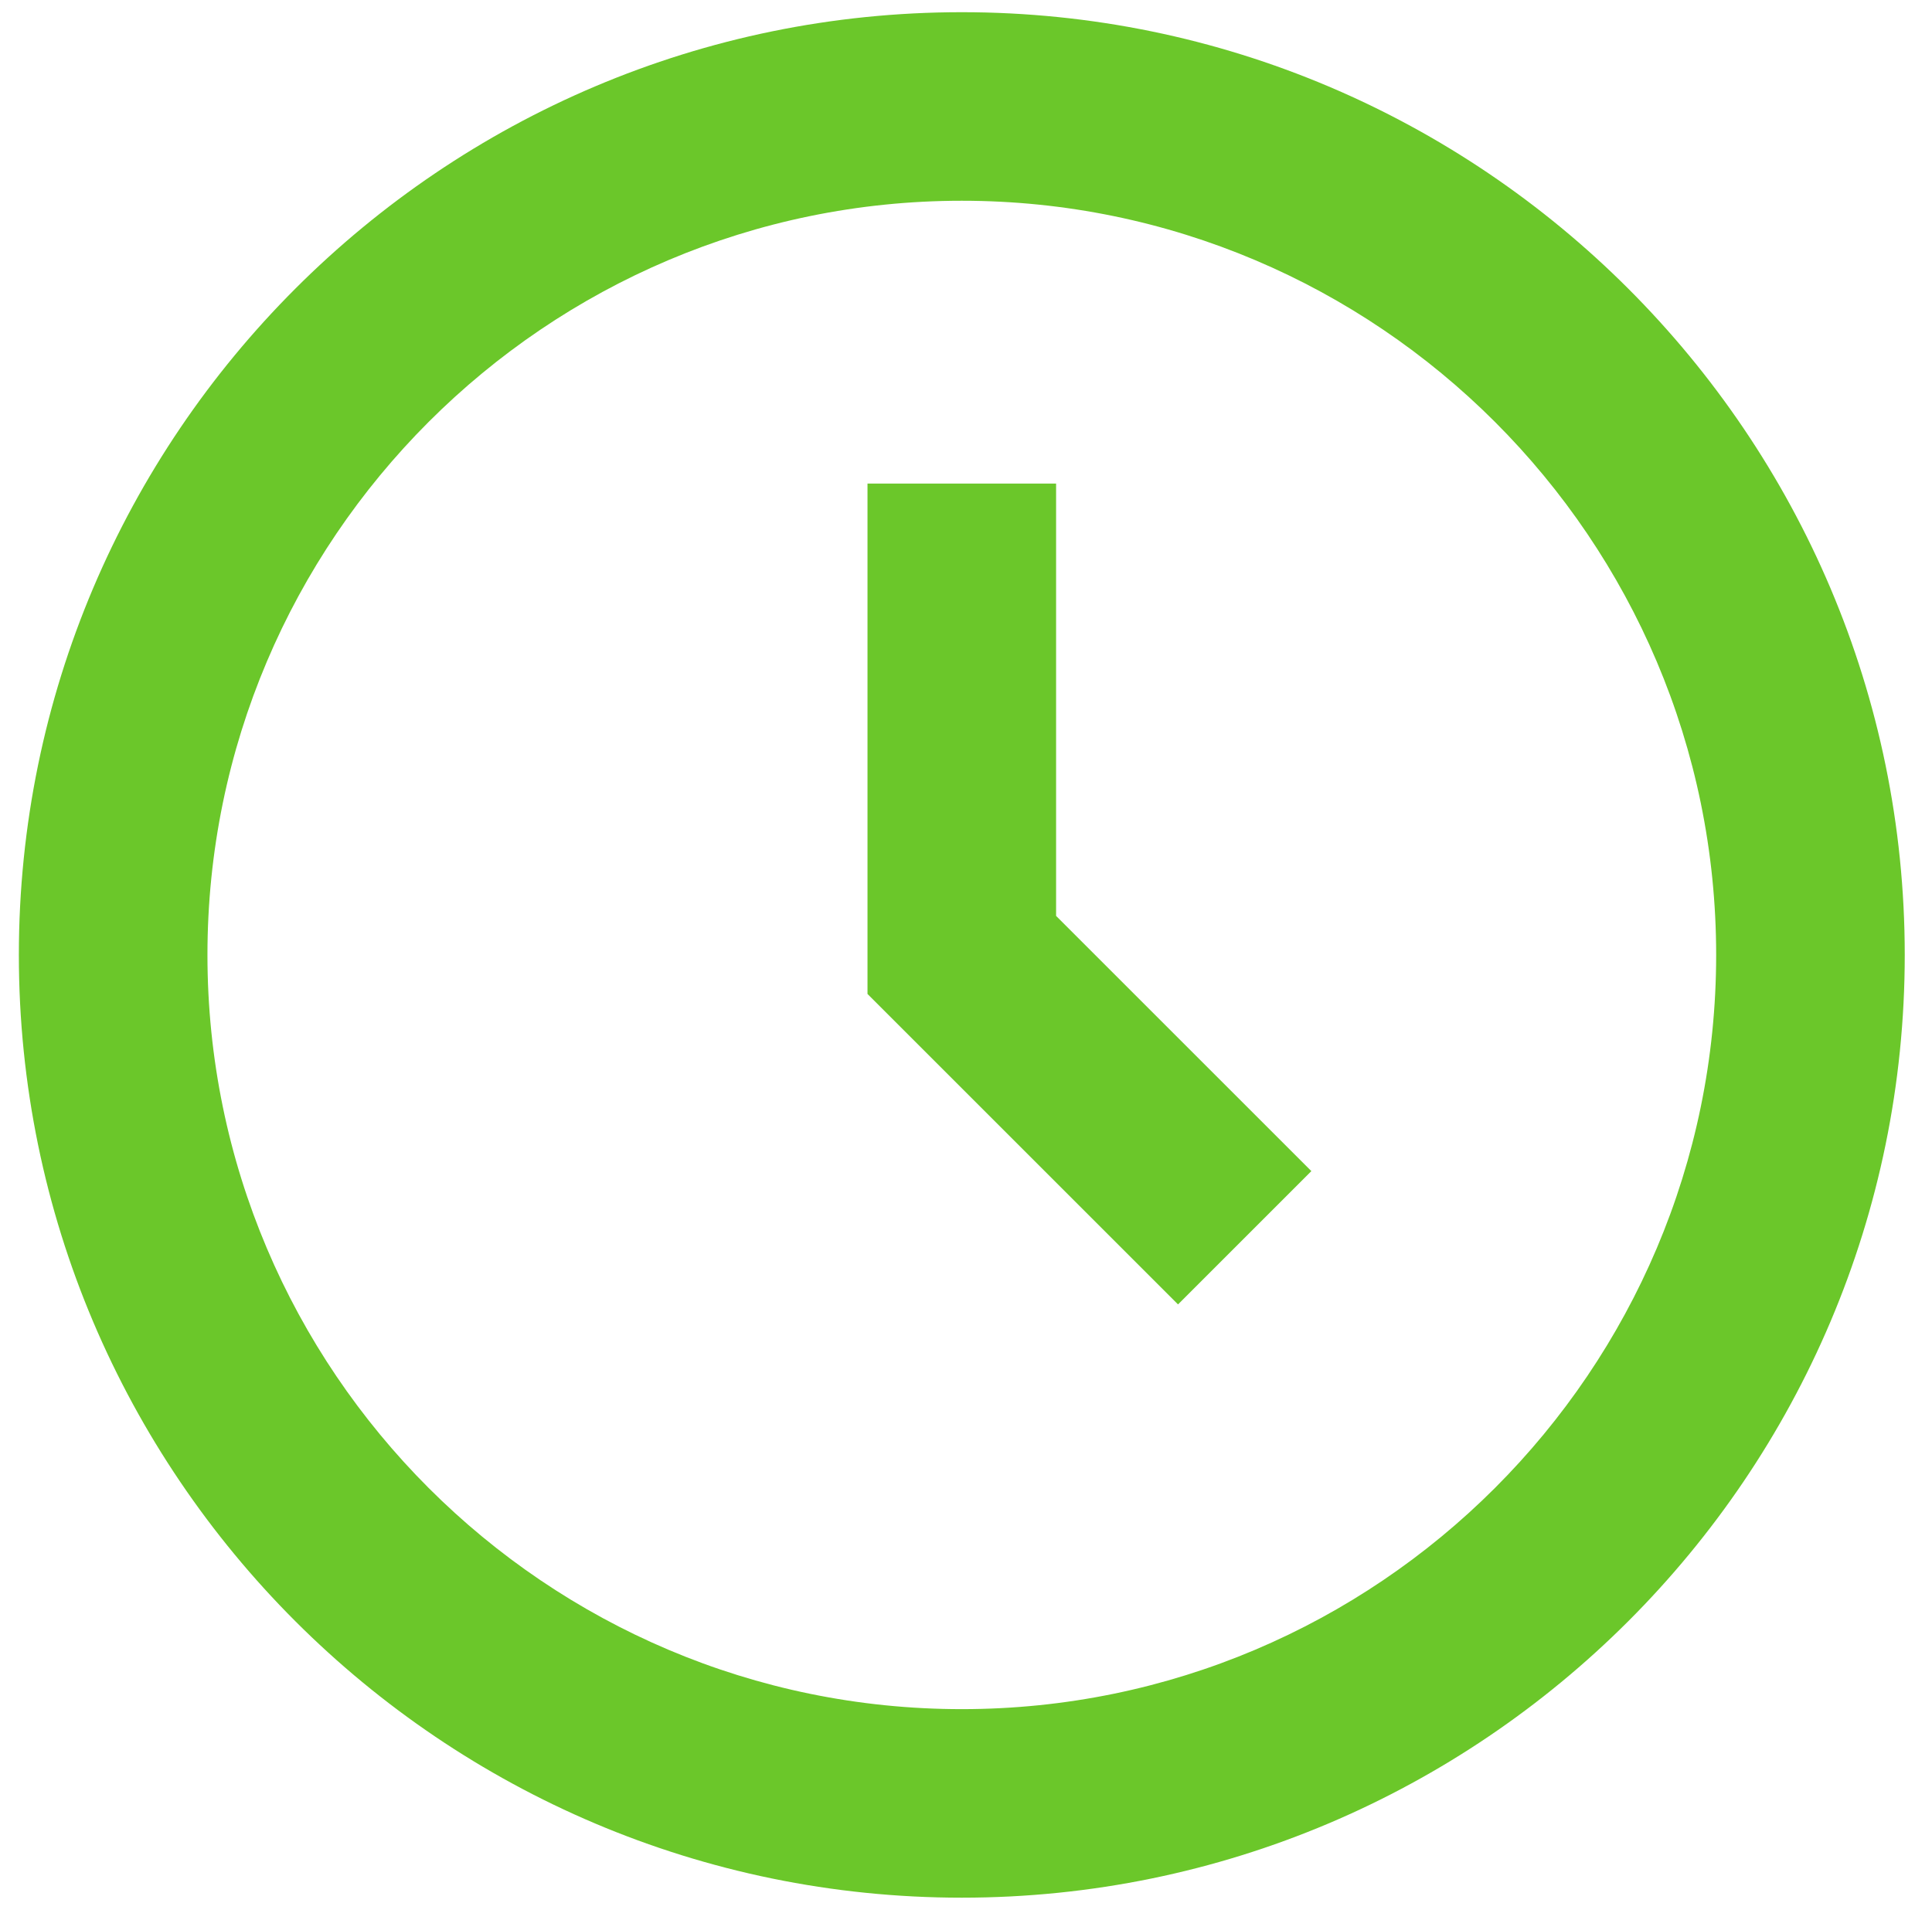
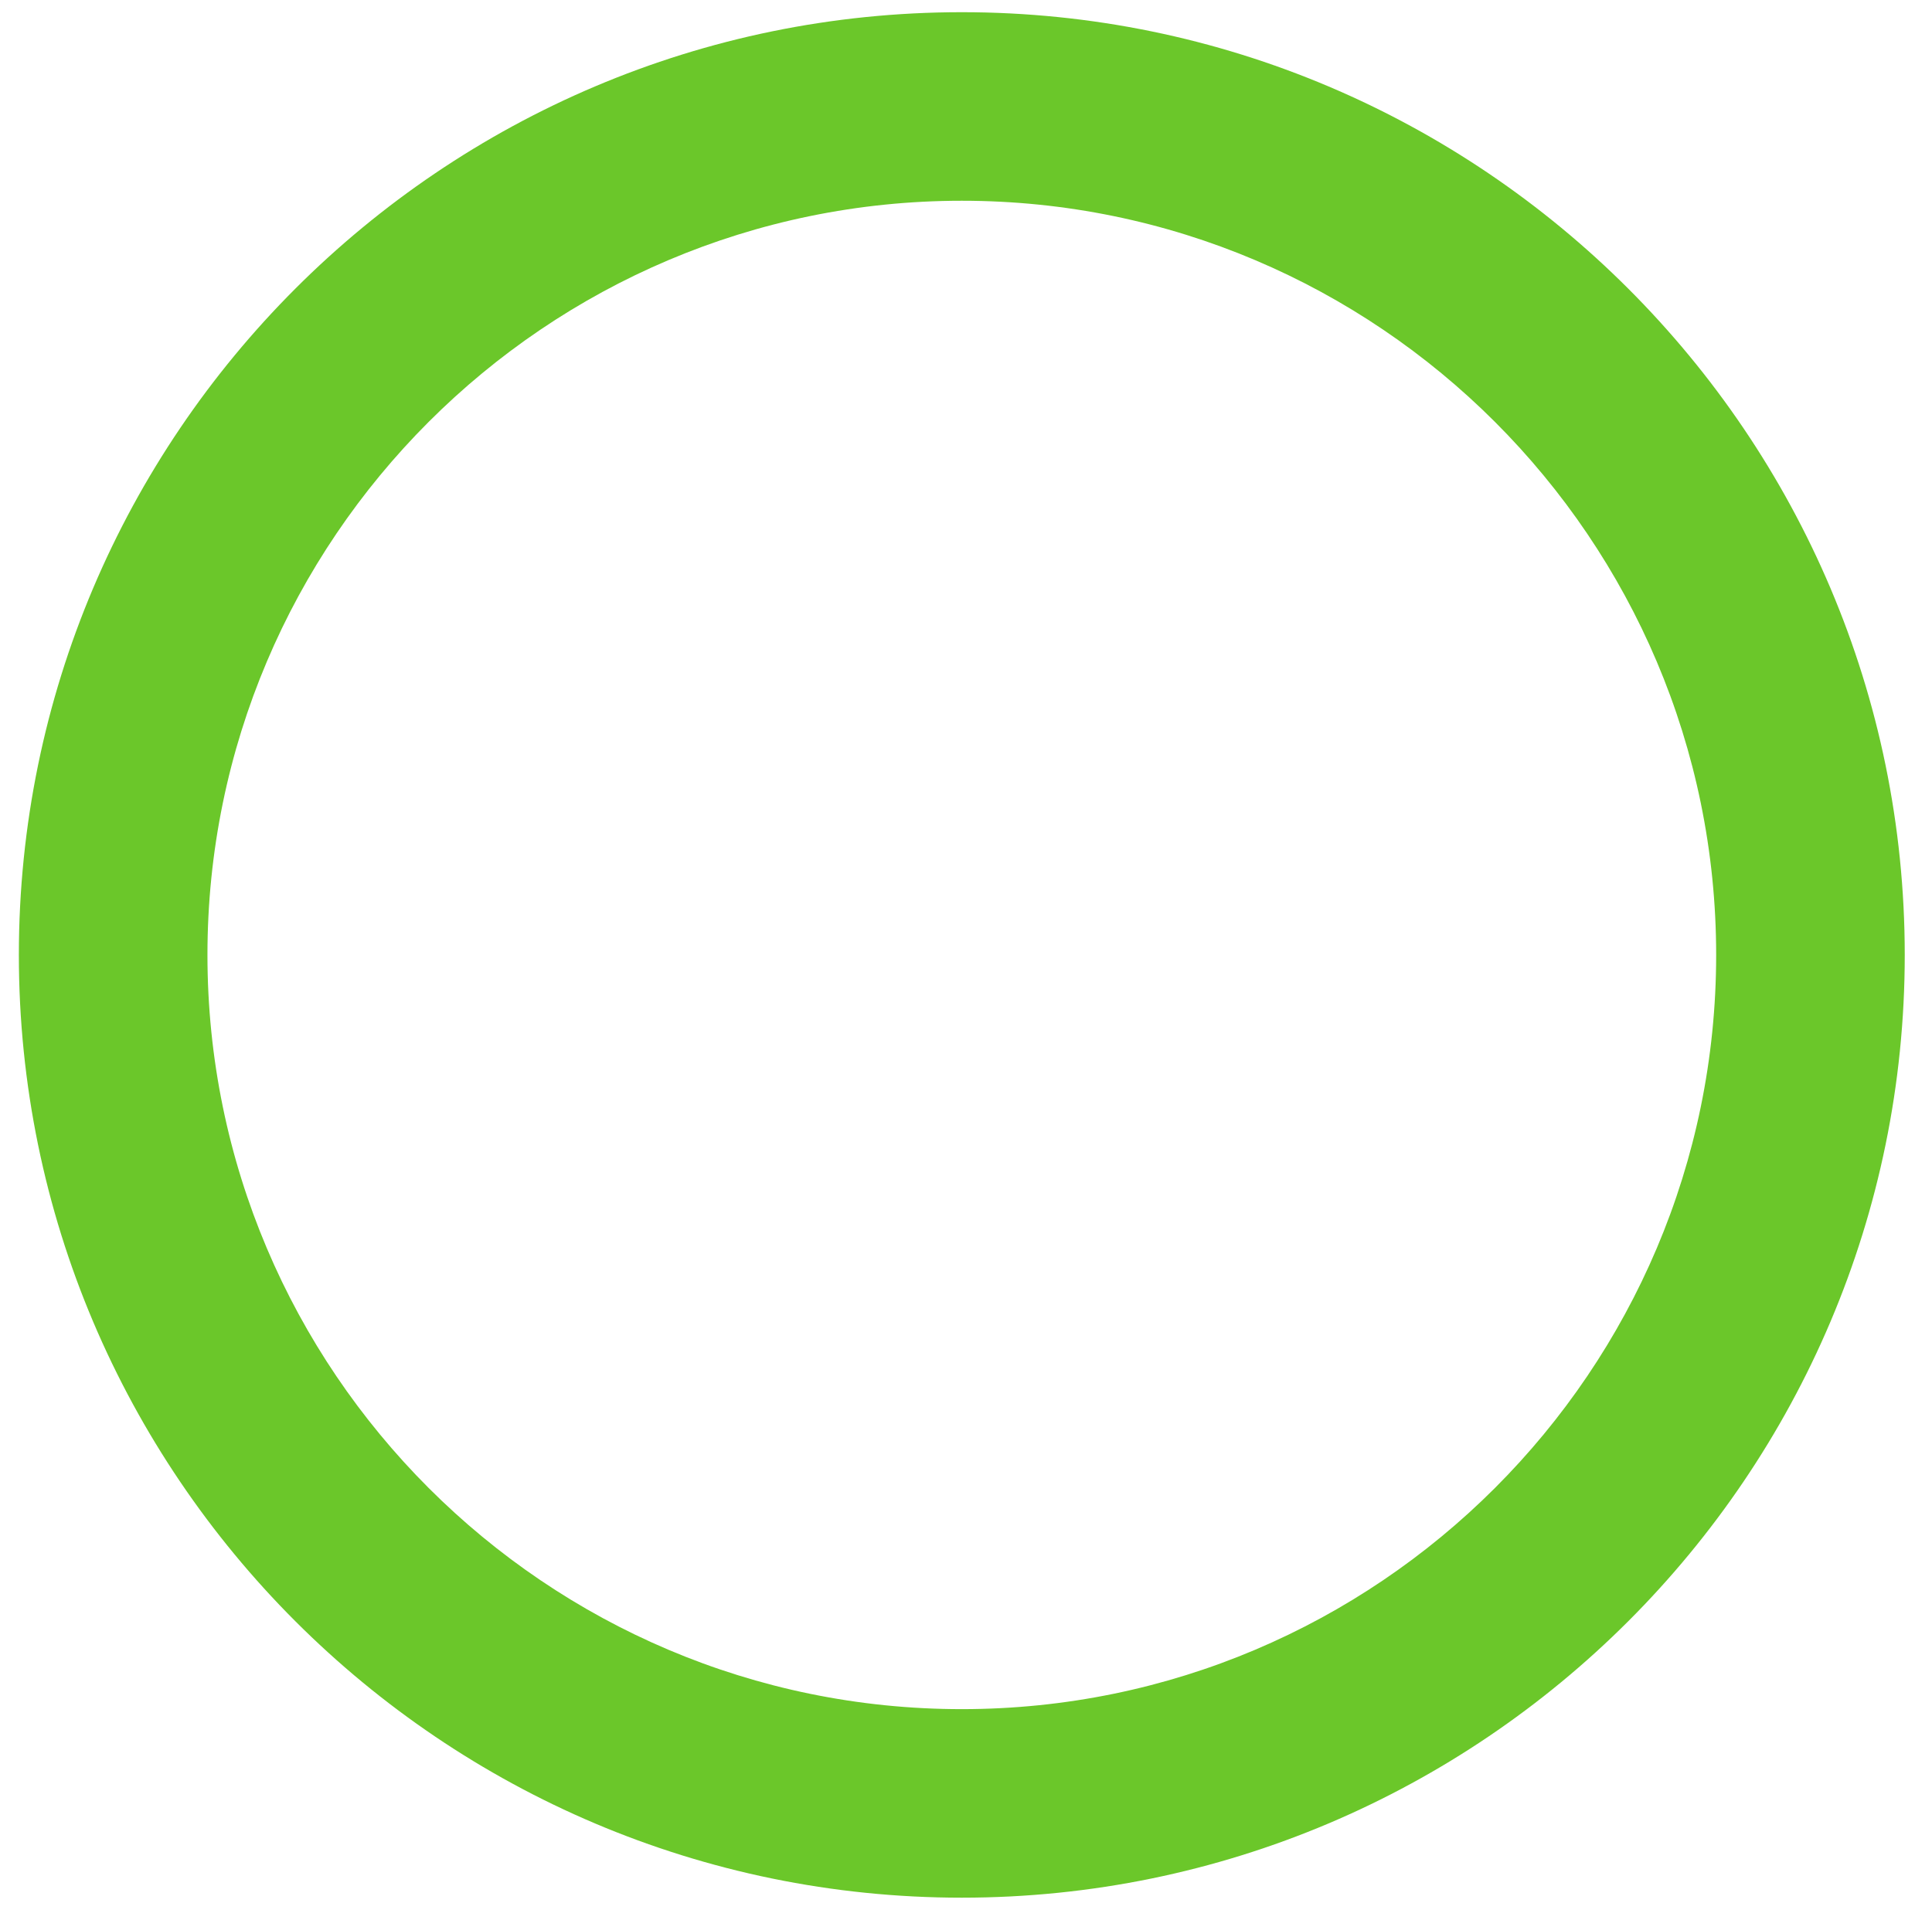
<svg xmlns="http://www.w3.org/2000/svg" width="100%" height="100%" viewBox="0 0 171 170" version="1.1" xml:space="preserve" style="fill-rule:evenodd;clip-rule:evenodd;stroke-linejoin:round;stroke-miterlimit:2;">
  <path d="M85.128,1.08c-46.019,-0 -83.459,37.44 -83.459,83.459c0,46.02 37.44,83.459 83.459,83.459c46.02,0 83.46,-37.439 83.46,-83.459c-0,-46.019 -37.44,-83.459 -83.46,-83.459Zm0,150.227c-36.813,-0 -66.767,-29.954 -66.767,-66.768c0,-36.814 29.954,-66.767 66.767,-66.767c36.814,-0 66.768,29.953 66.768,66.767c-0,36.814 -29.954,66.768 -66.768,66.768Z" style="fill:#6bc72a;fill-rule:nonzero;" />
-   <path d="M93.474,42.81l-16.692,-0l0,45.184l27.484,27.483l11.801,-11.801l-22.593,-22.592l0,-38.274Z" style="fill:#6bc72a;fill-rule:nonzero;" />
</svg>